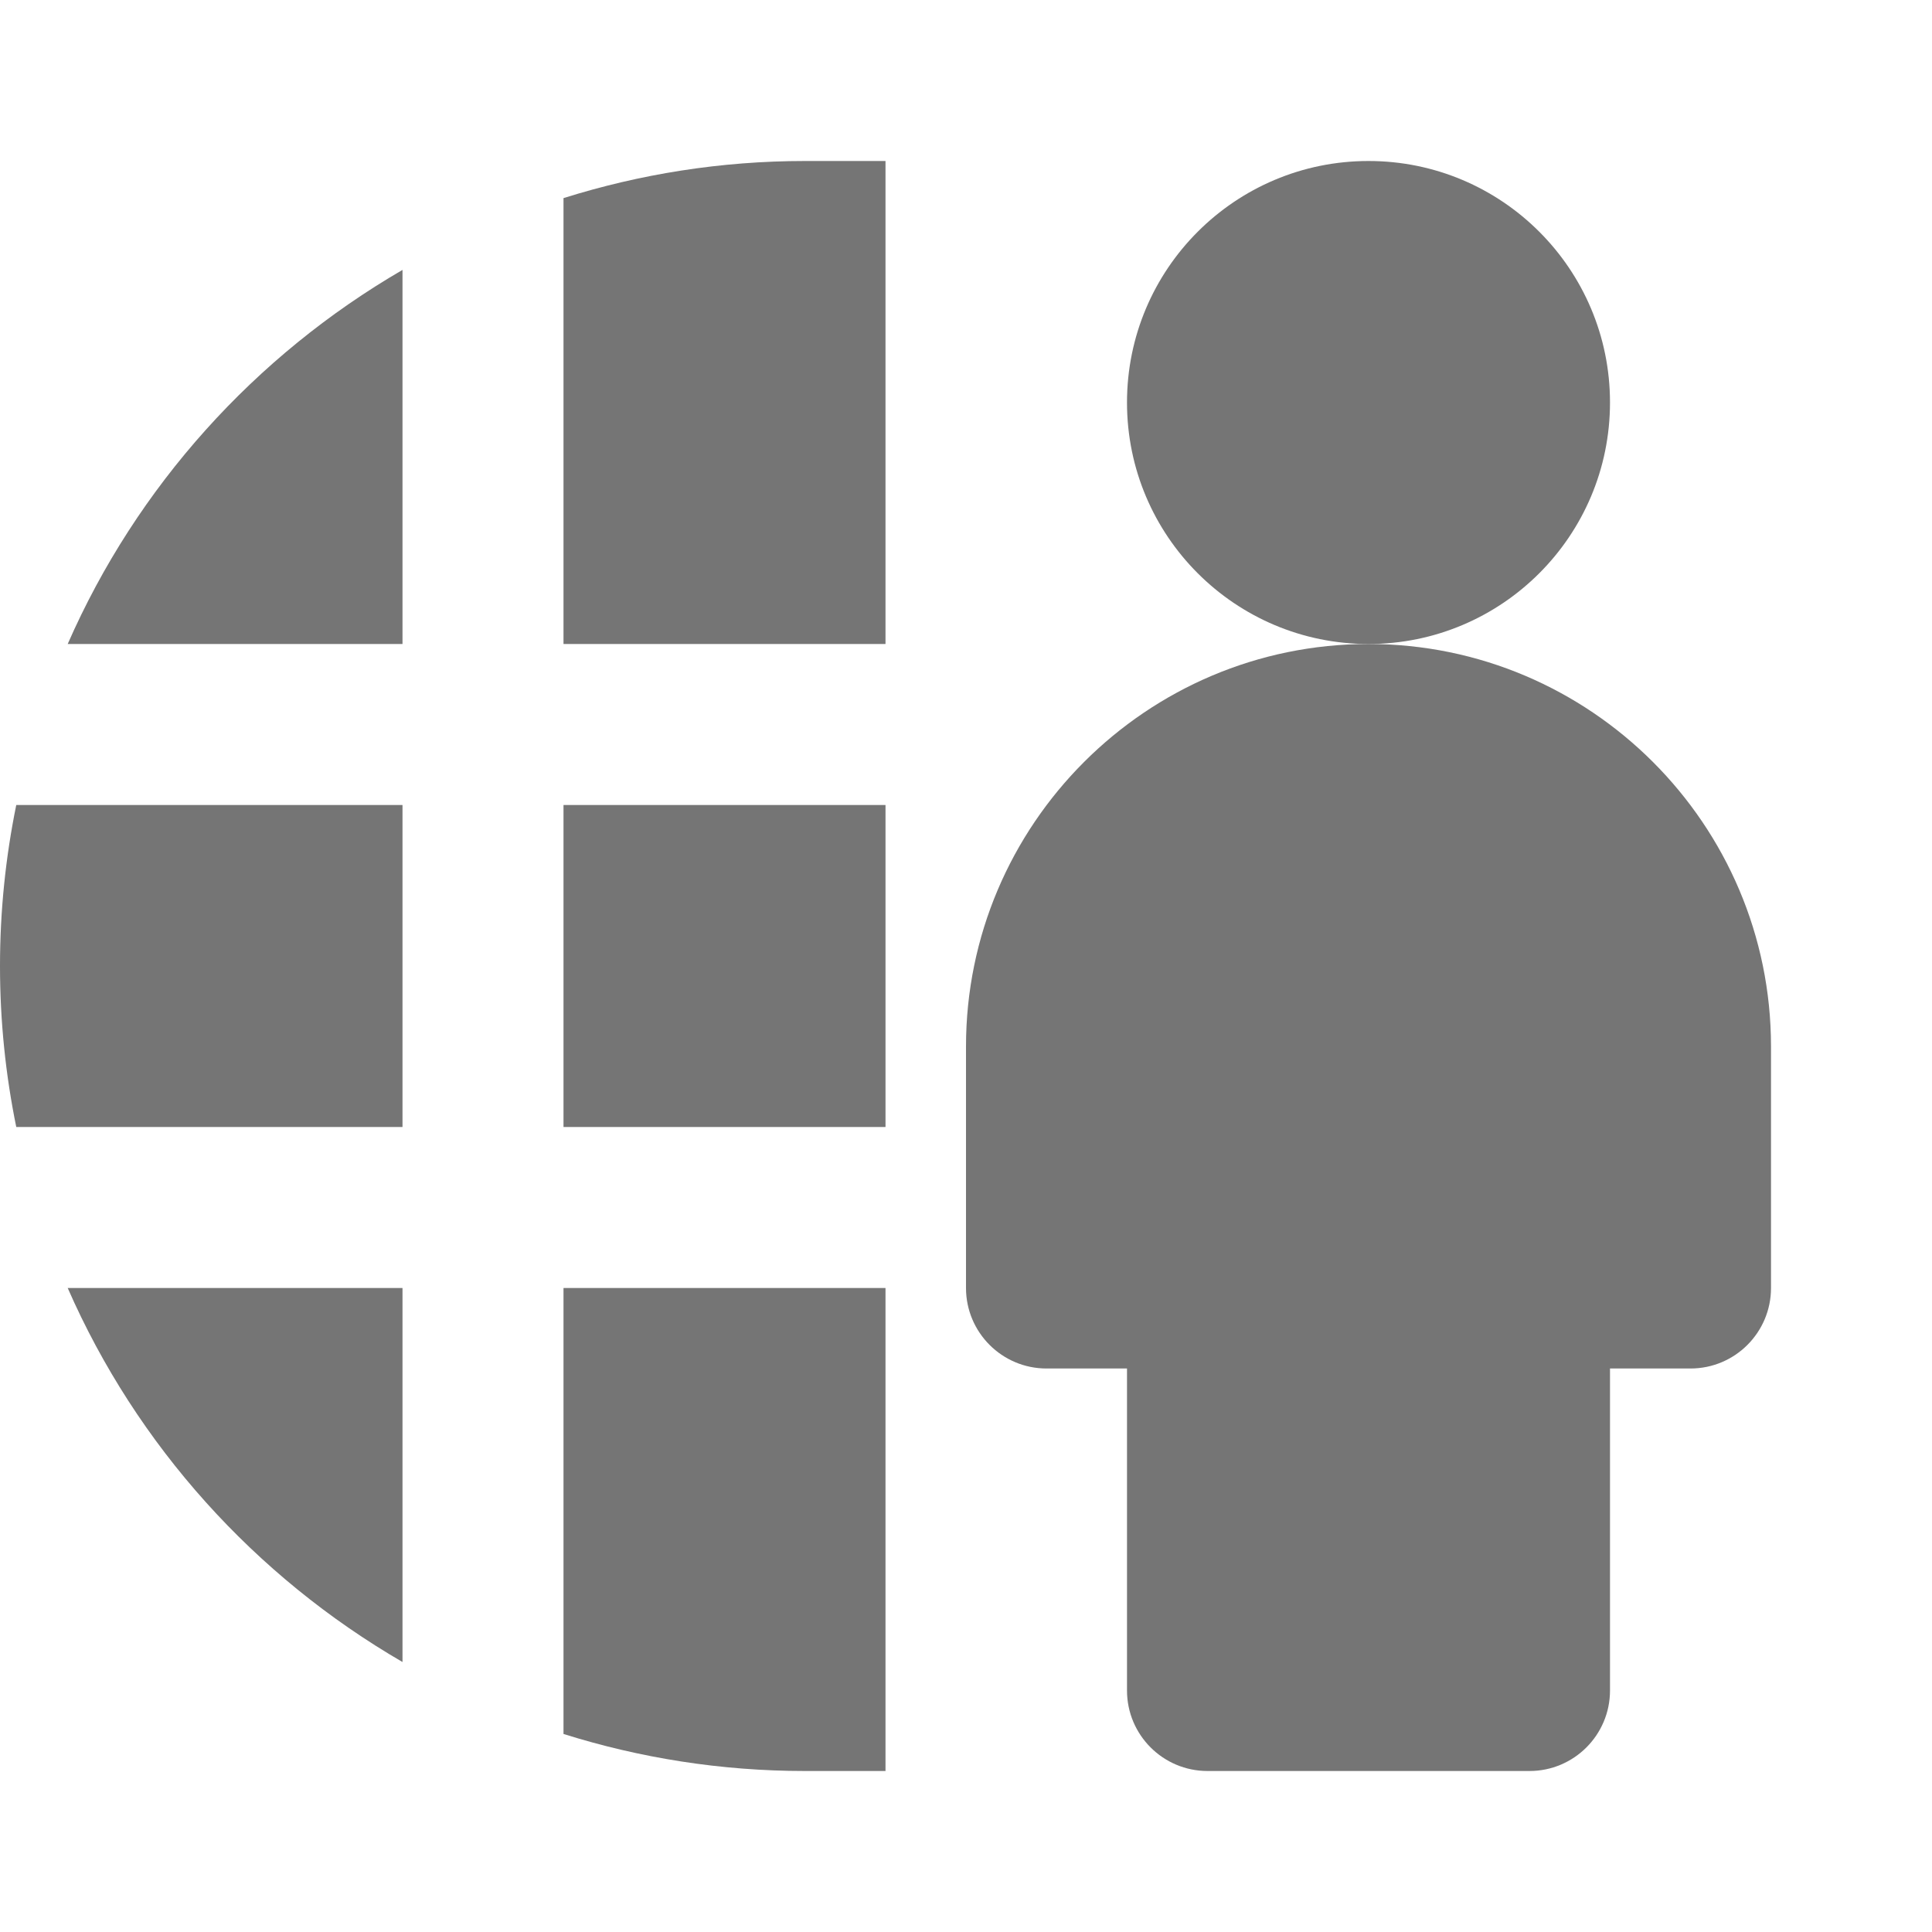
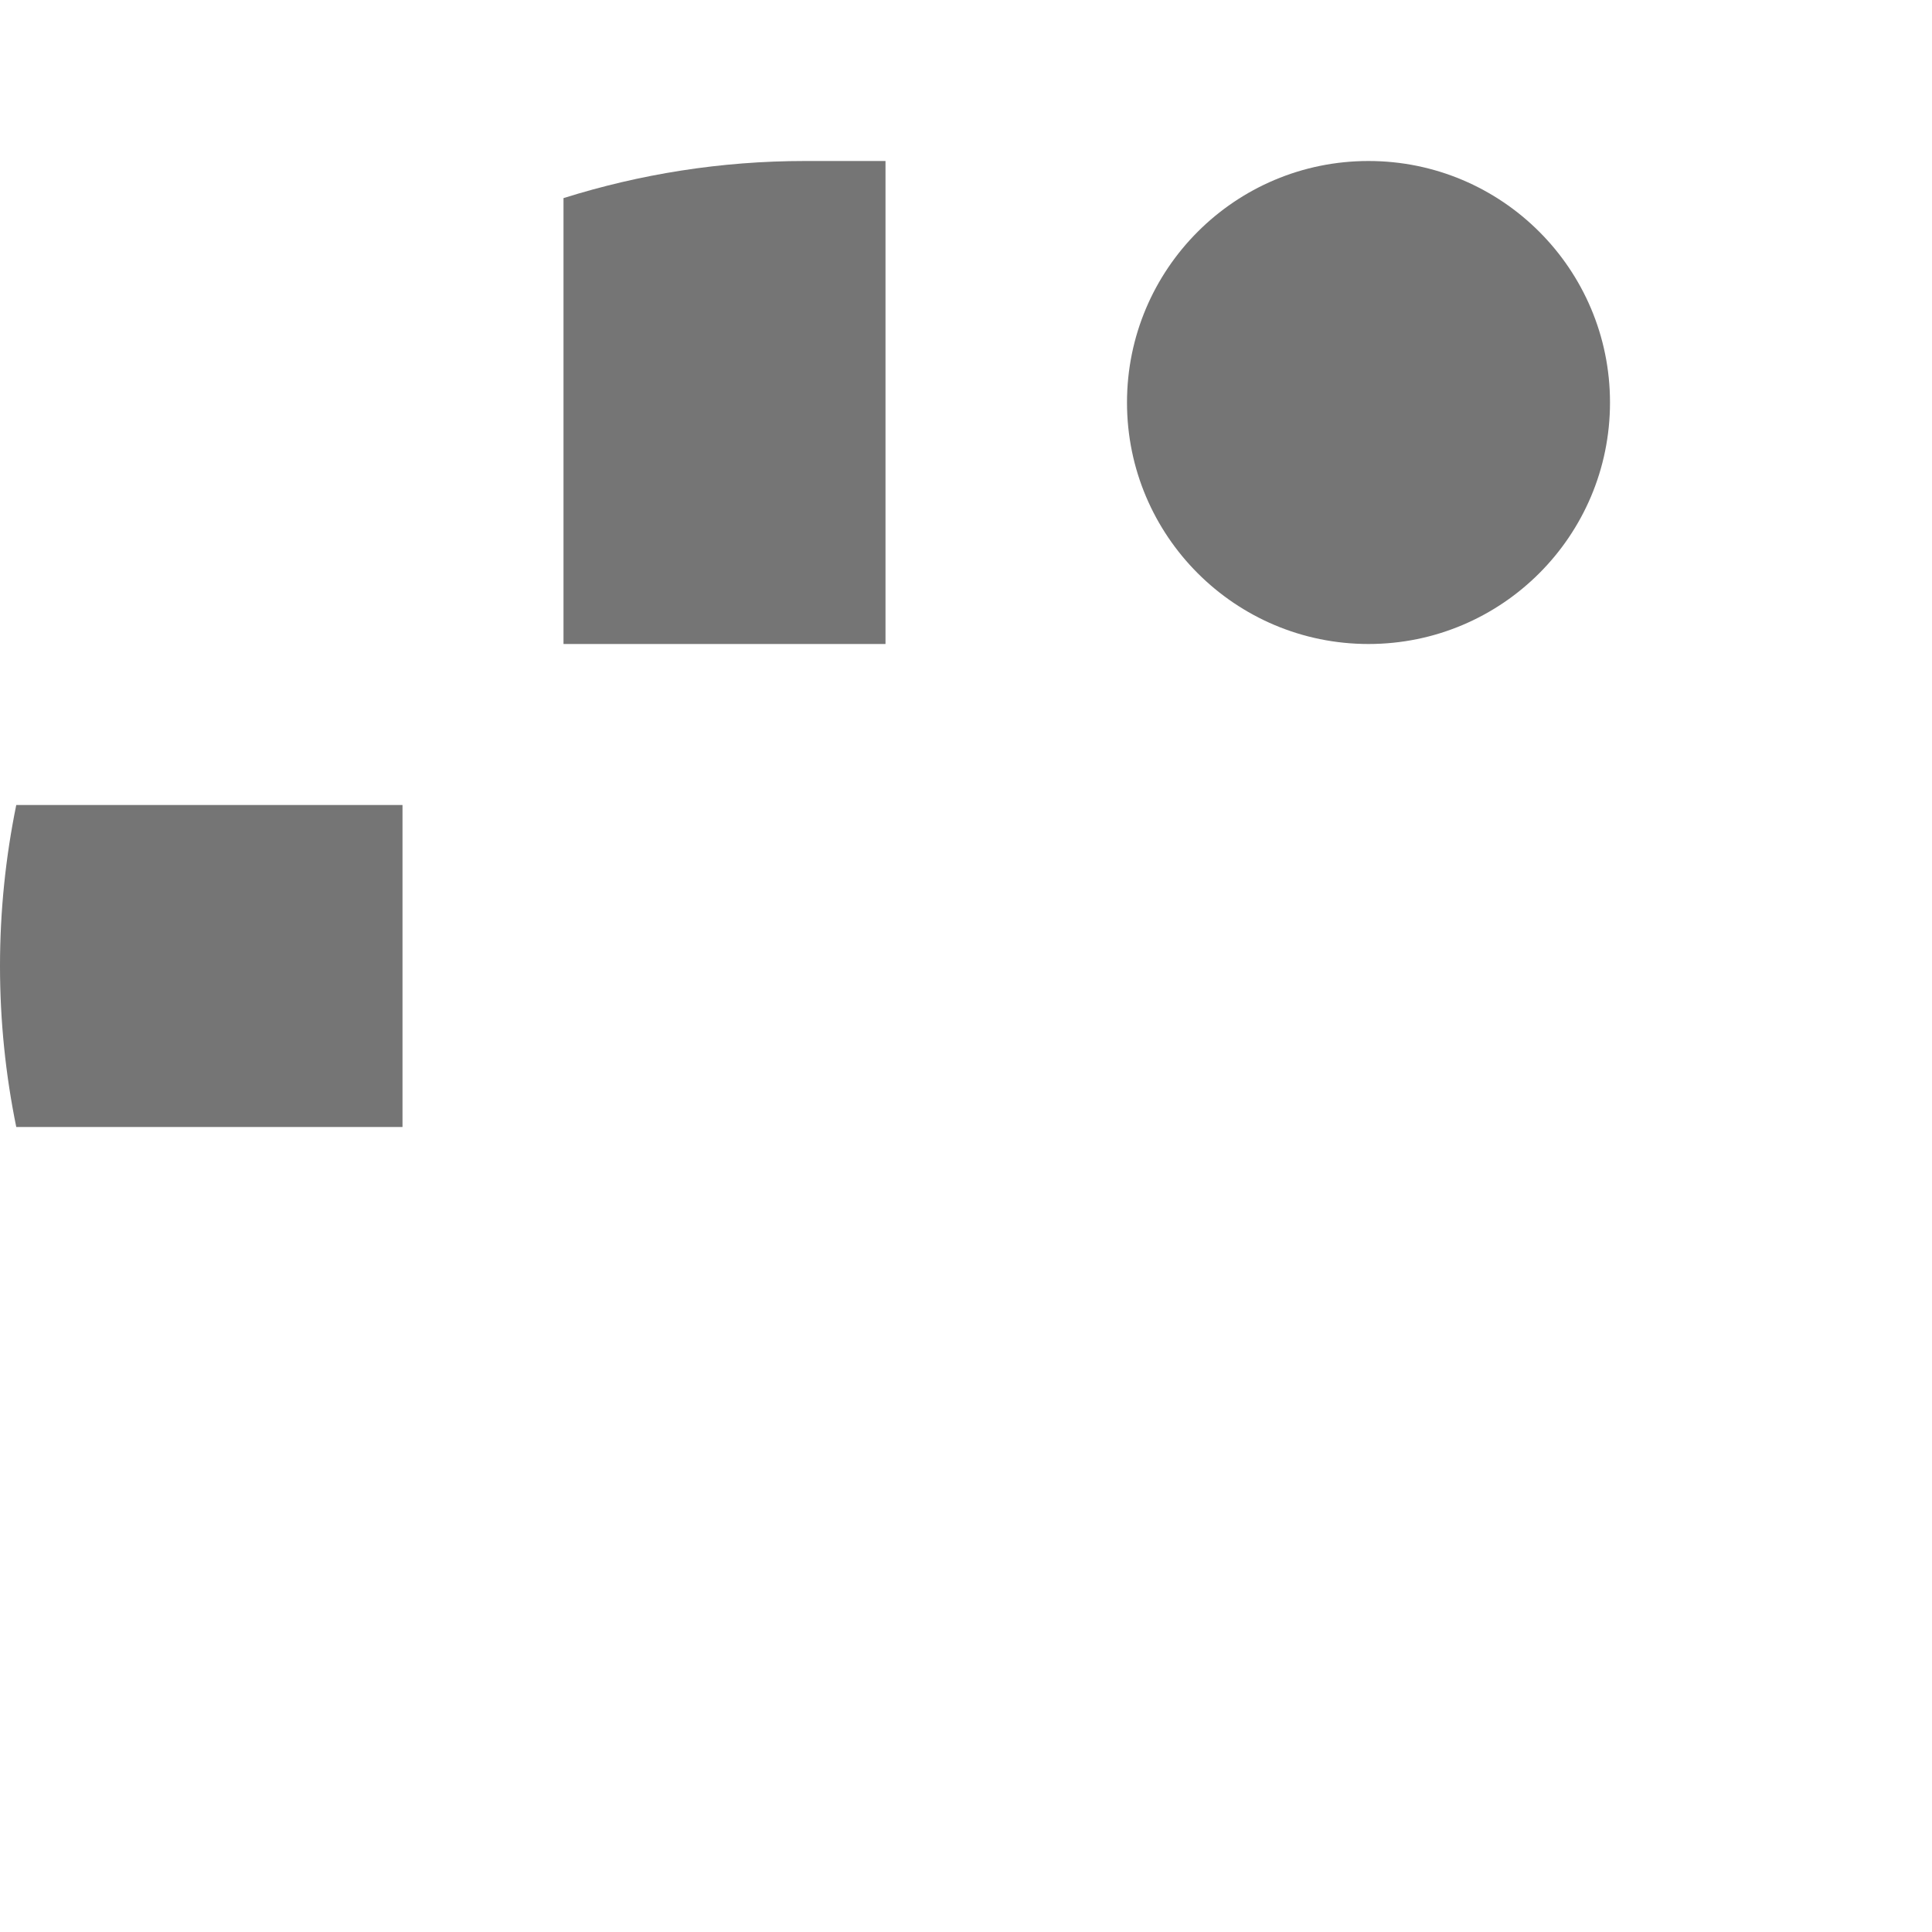
<svg xmlns="http://www.w3.org/2000/svg" version="1.1" x="0px" y="0px" width="24px" height="24px" viewBox="0 0 24 24" enable-background="new 0 0 24 24" xml:space="preserve">
  <g id="Frames-24px">
    <rect fill="none" width="24" height="24" />
  </g>
  <g id="Solid">
    <g>
      <g>
-         <rect x="7" y="10" fill="#757575" width="4" height="4" />
        <path fill="#757575" d="M5,10H0.202C0.07,10.646,0,11.315,0,12c0,0.686,0.07,1.354,0.202,2H5V10z" />
        <path fill="#757575" d="M7,8h4V2h-1C8.955,2,7.948,2.163,7,2.461V8z" />
-         <path fill="#757575" d="M7,16v5.54C7.948,21.838,8.955,22,10,22h1v-6H7z" />
-         <path fill="#757575" d="M5,8V3.353C3.166,4.418,1.698,6.044,0.841,8H5z" />
-         <path fill="#757575" d="M5,16H0.841C1.698,17.957,3.166,19.582,5,20.646V16z" />
      </g>
      <g>
        <circle fill="#757575" cx="17" cy="5" r="3" />
-         <path fill="#757575" d="M17,8c-2.757,0-5,2.243-5,5v3c0,0.552,0.448,1,1,1h1v4c0,0.552,0.448,1,1,1h4c0.552,0,1-0.448,1-1v-4h1     c0.552,0,1-0.448,1-1v-3C22,10.243,19.757,8,17,8z" />
      </g>
    </g>
  </g>
</svg>